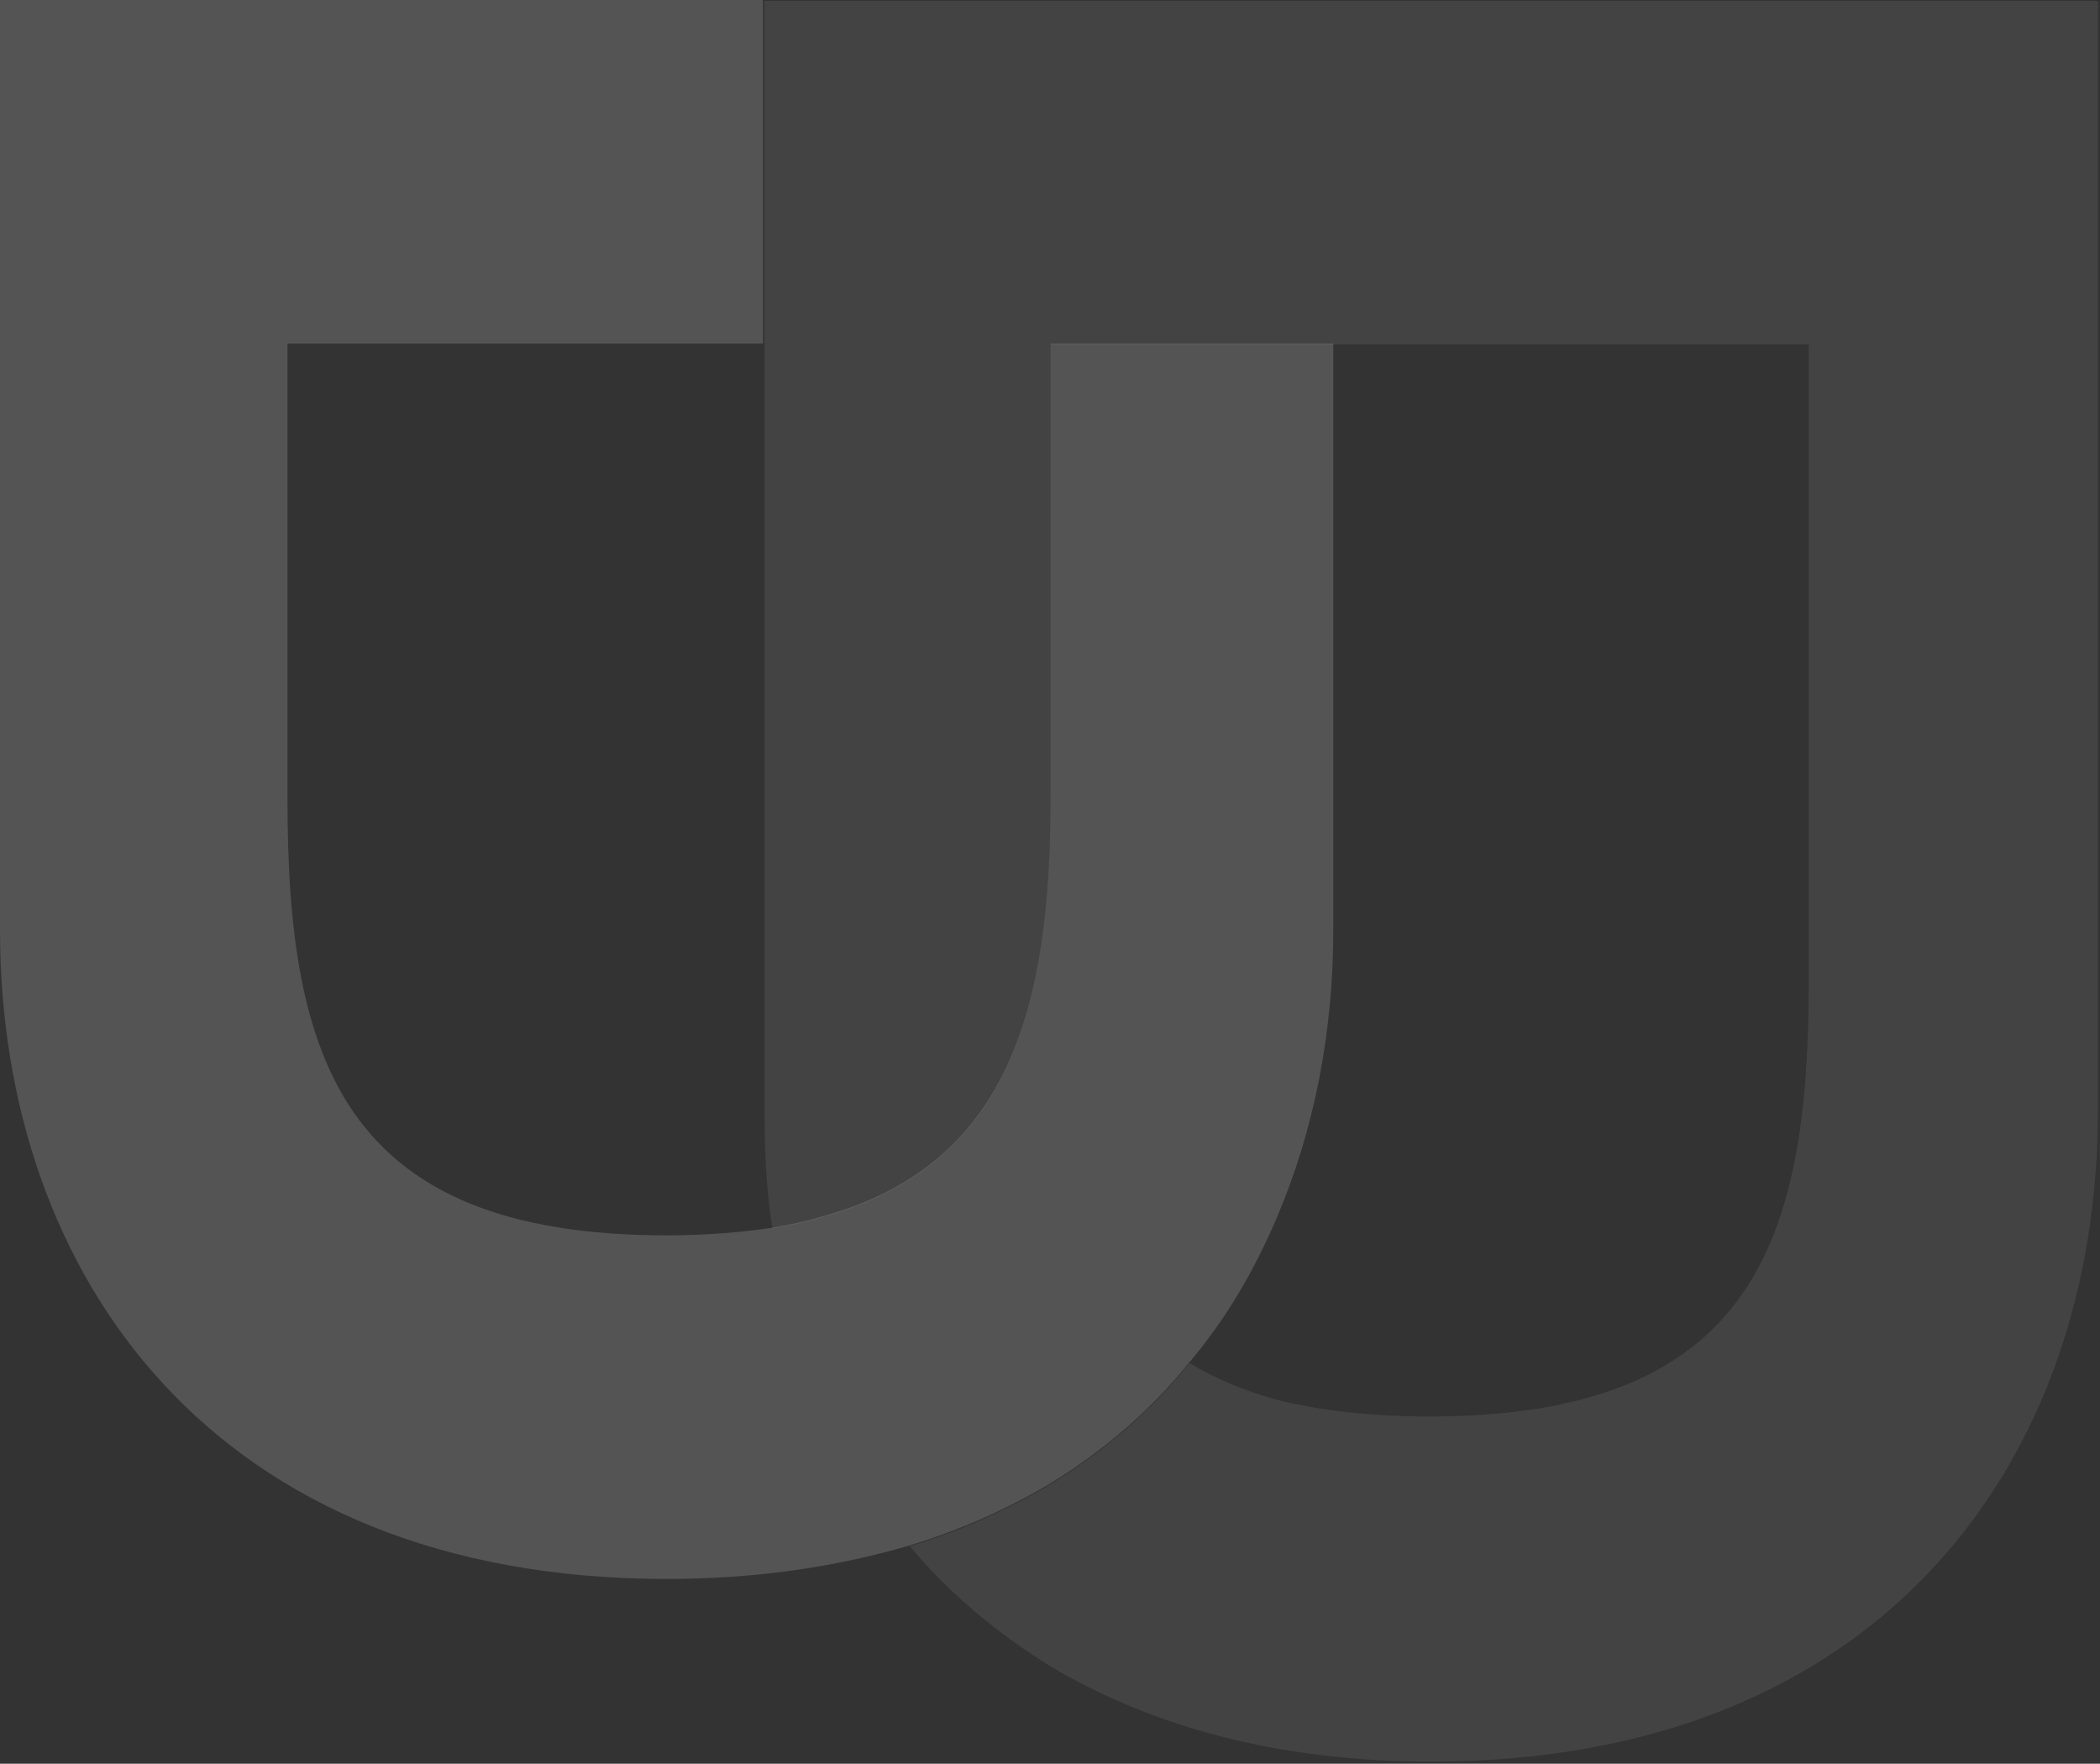
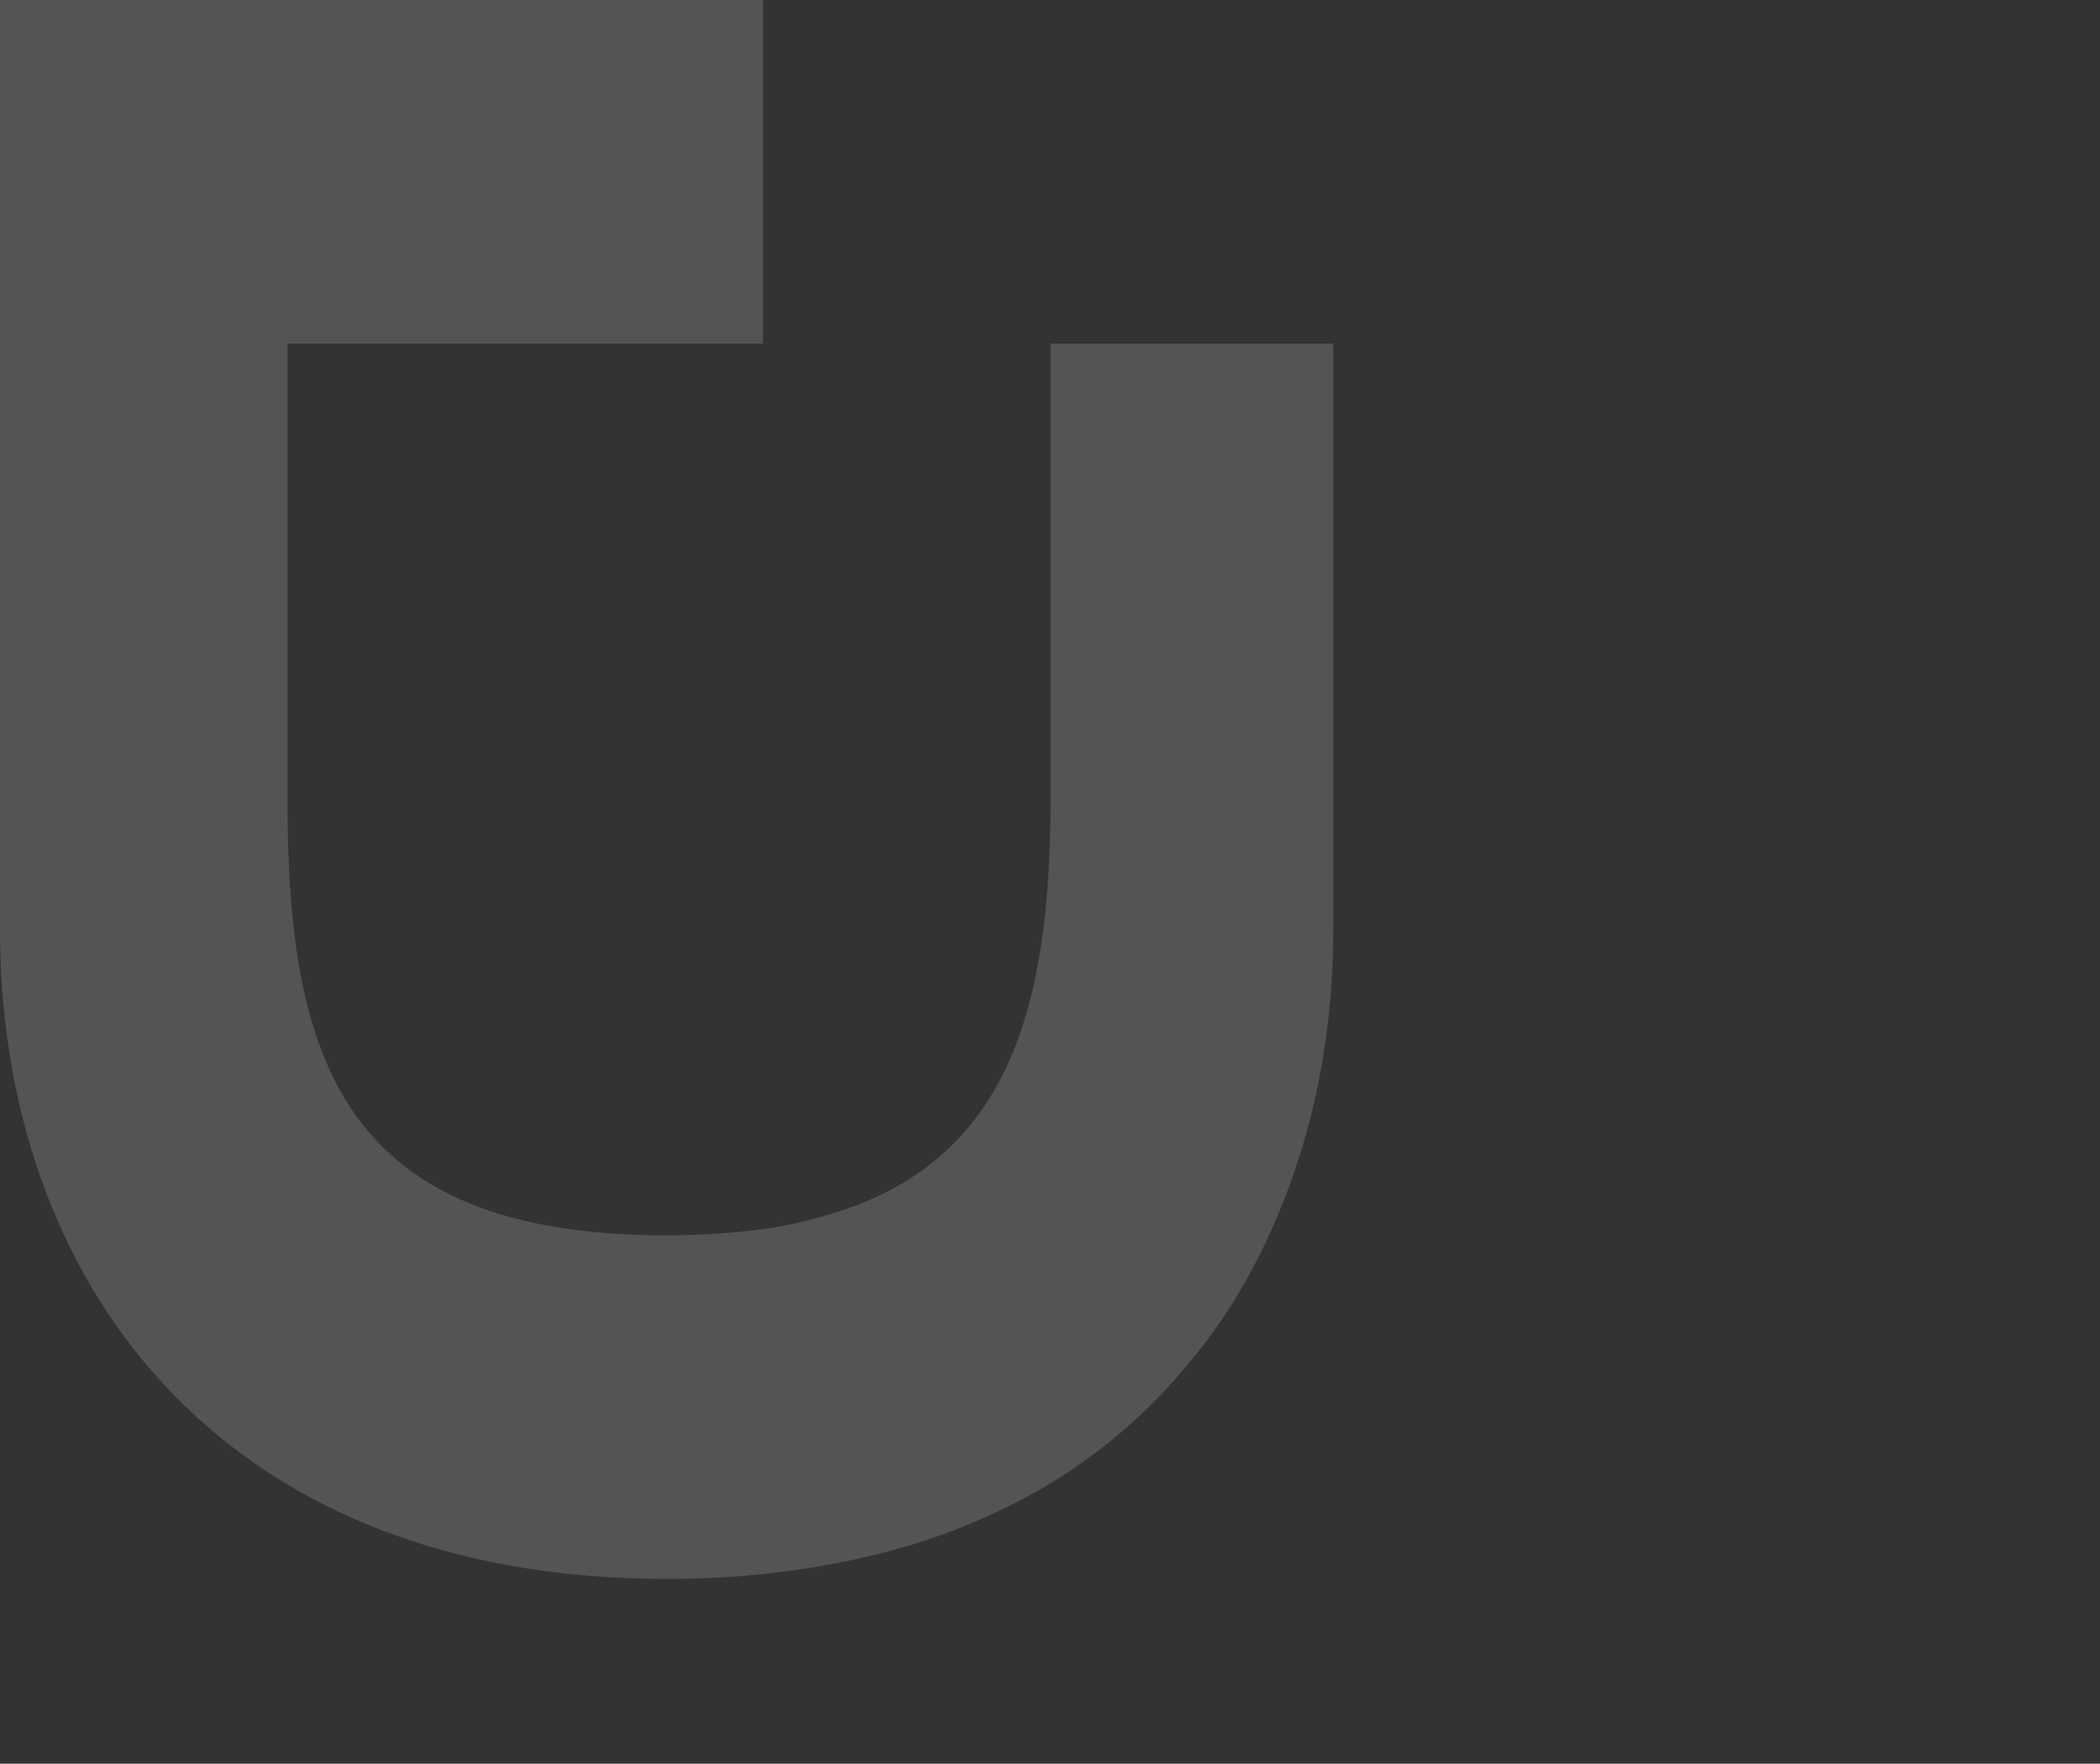
<svg xmlns="http://www.w3.org/2000/svg" width="662" height="556" viewBox="0 0 662 556" fill="none">
  <rect x="0" y="0" width="662" height="556" fill="#333333" stroke="none" />
  <g opacity="0.4">
    <g opacity="0.2">
-       <path d="M330.667 524.997C313.735 514.407 298.796 501.891 286.844 487.45C302.779 482.636 317.719 475.897 330.667 468.195C348.097 457.605 363.036 444.607 374.988 429.685C382.956 434.498 391.92 438.35 402.378 441.238C415.823 444.607 431.759 446.533 450.683 446.533C552.771 446.533 570.2 391.175 570.2 309.34L570.2 108.606L331.165 108.606L331.165 252.057C331.165 318.968 317.719 368.068 258.458 383.954C253.976 385.398 248.499 386.361 243.519 387.324C241.527 375.289 241.029 362.773 241.029 350.258L241.029 0.296L661.333 0.296L661.333 350.258C661.333 459.53 594.104 555.324 451.181 555.324C401.88 555.324 362.04 543.771 330.667 524.997Z" fill="white" />
-     </g>
+       </g>
    <g opacity="0.4">
      <path d="M210.152 497.744C238.537 497.744 263.935 493.893 286.843 487.154C302.778 482.34 317.718 475.601 330.666 467.898C348.095 457.308 363.035 444.311 374.987 429.388C386.441 415.91 395.404 400.506 402.376 384.139C414.328 356.219 420.304 325.411 420.304 293.159L420.304 108.31L331.164 108.31L331.164 251.76C331.164 318.672 317.718 367.772 258.457 383.658C253.975 385.102 248.497 386.064 243.517 387.027C233.558 388.471 222.602 389.434 210.152 389.434C108.064 389.434 90.634 334.076 90.634 252.242L90.634 108.31L240.529 108.31L240.529 -3.42547e-06L0 0L2.92724e-06 293.159C4.01354e-06 401.95 67.229 497.744 210.152 497.744Z" fill="white" />
    </g>
  </g>
</svg>